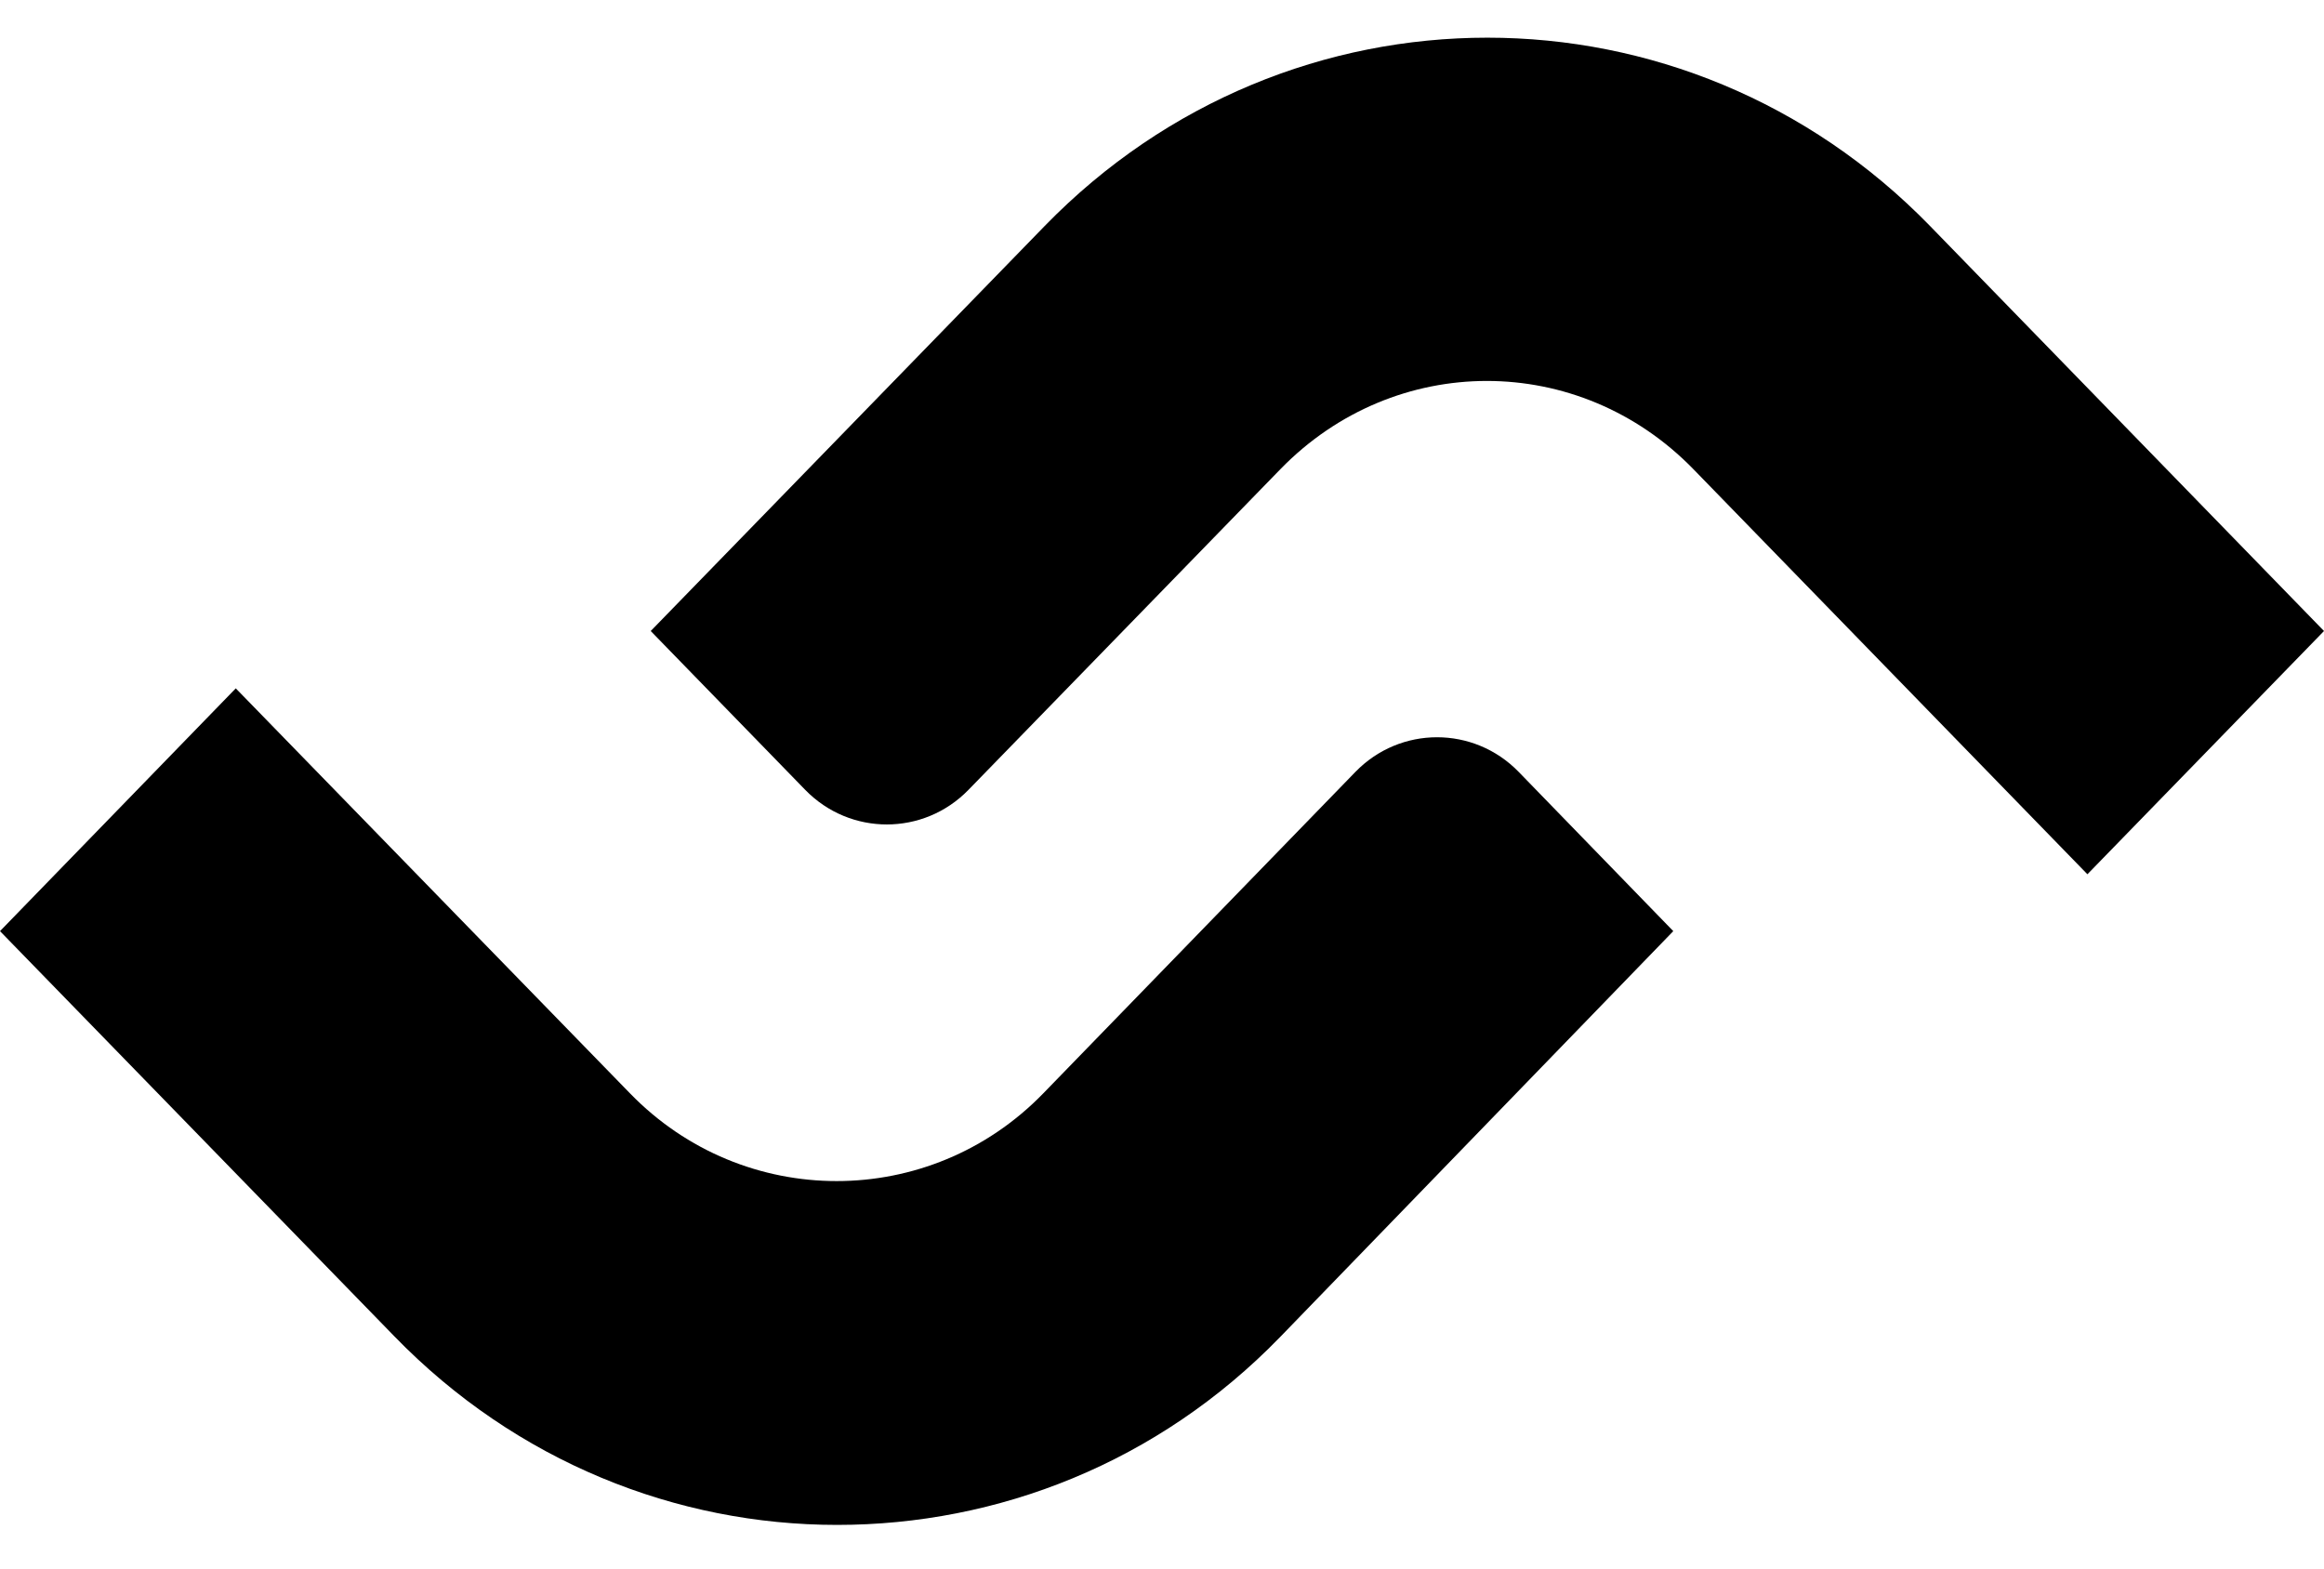
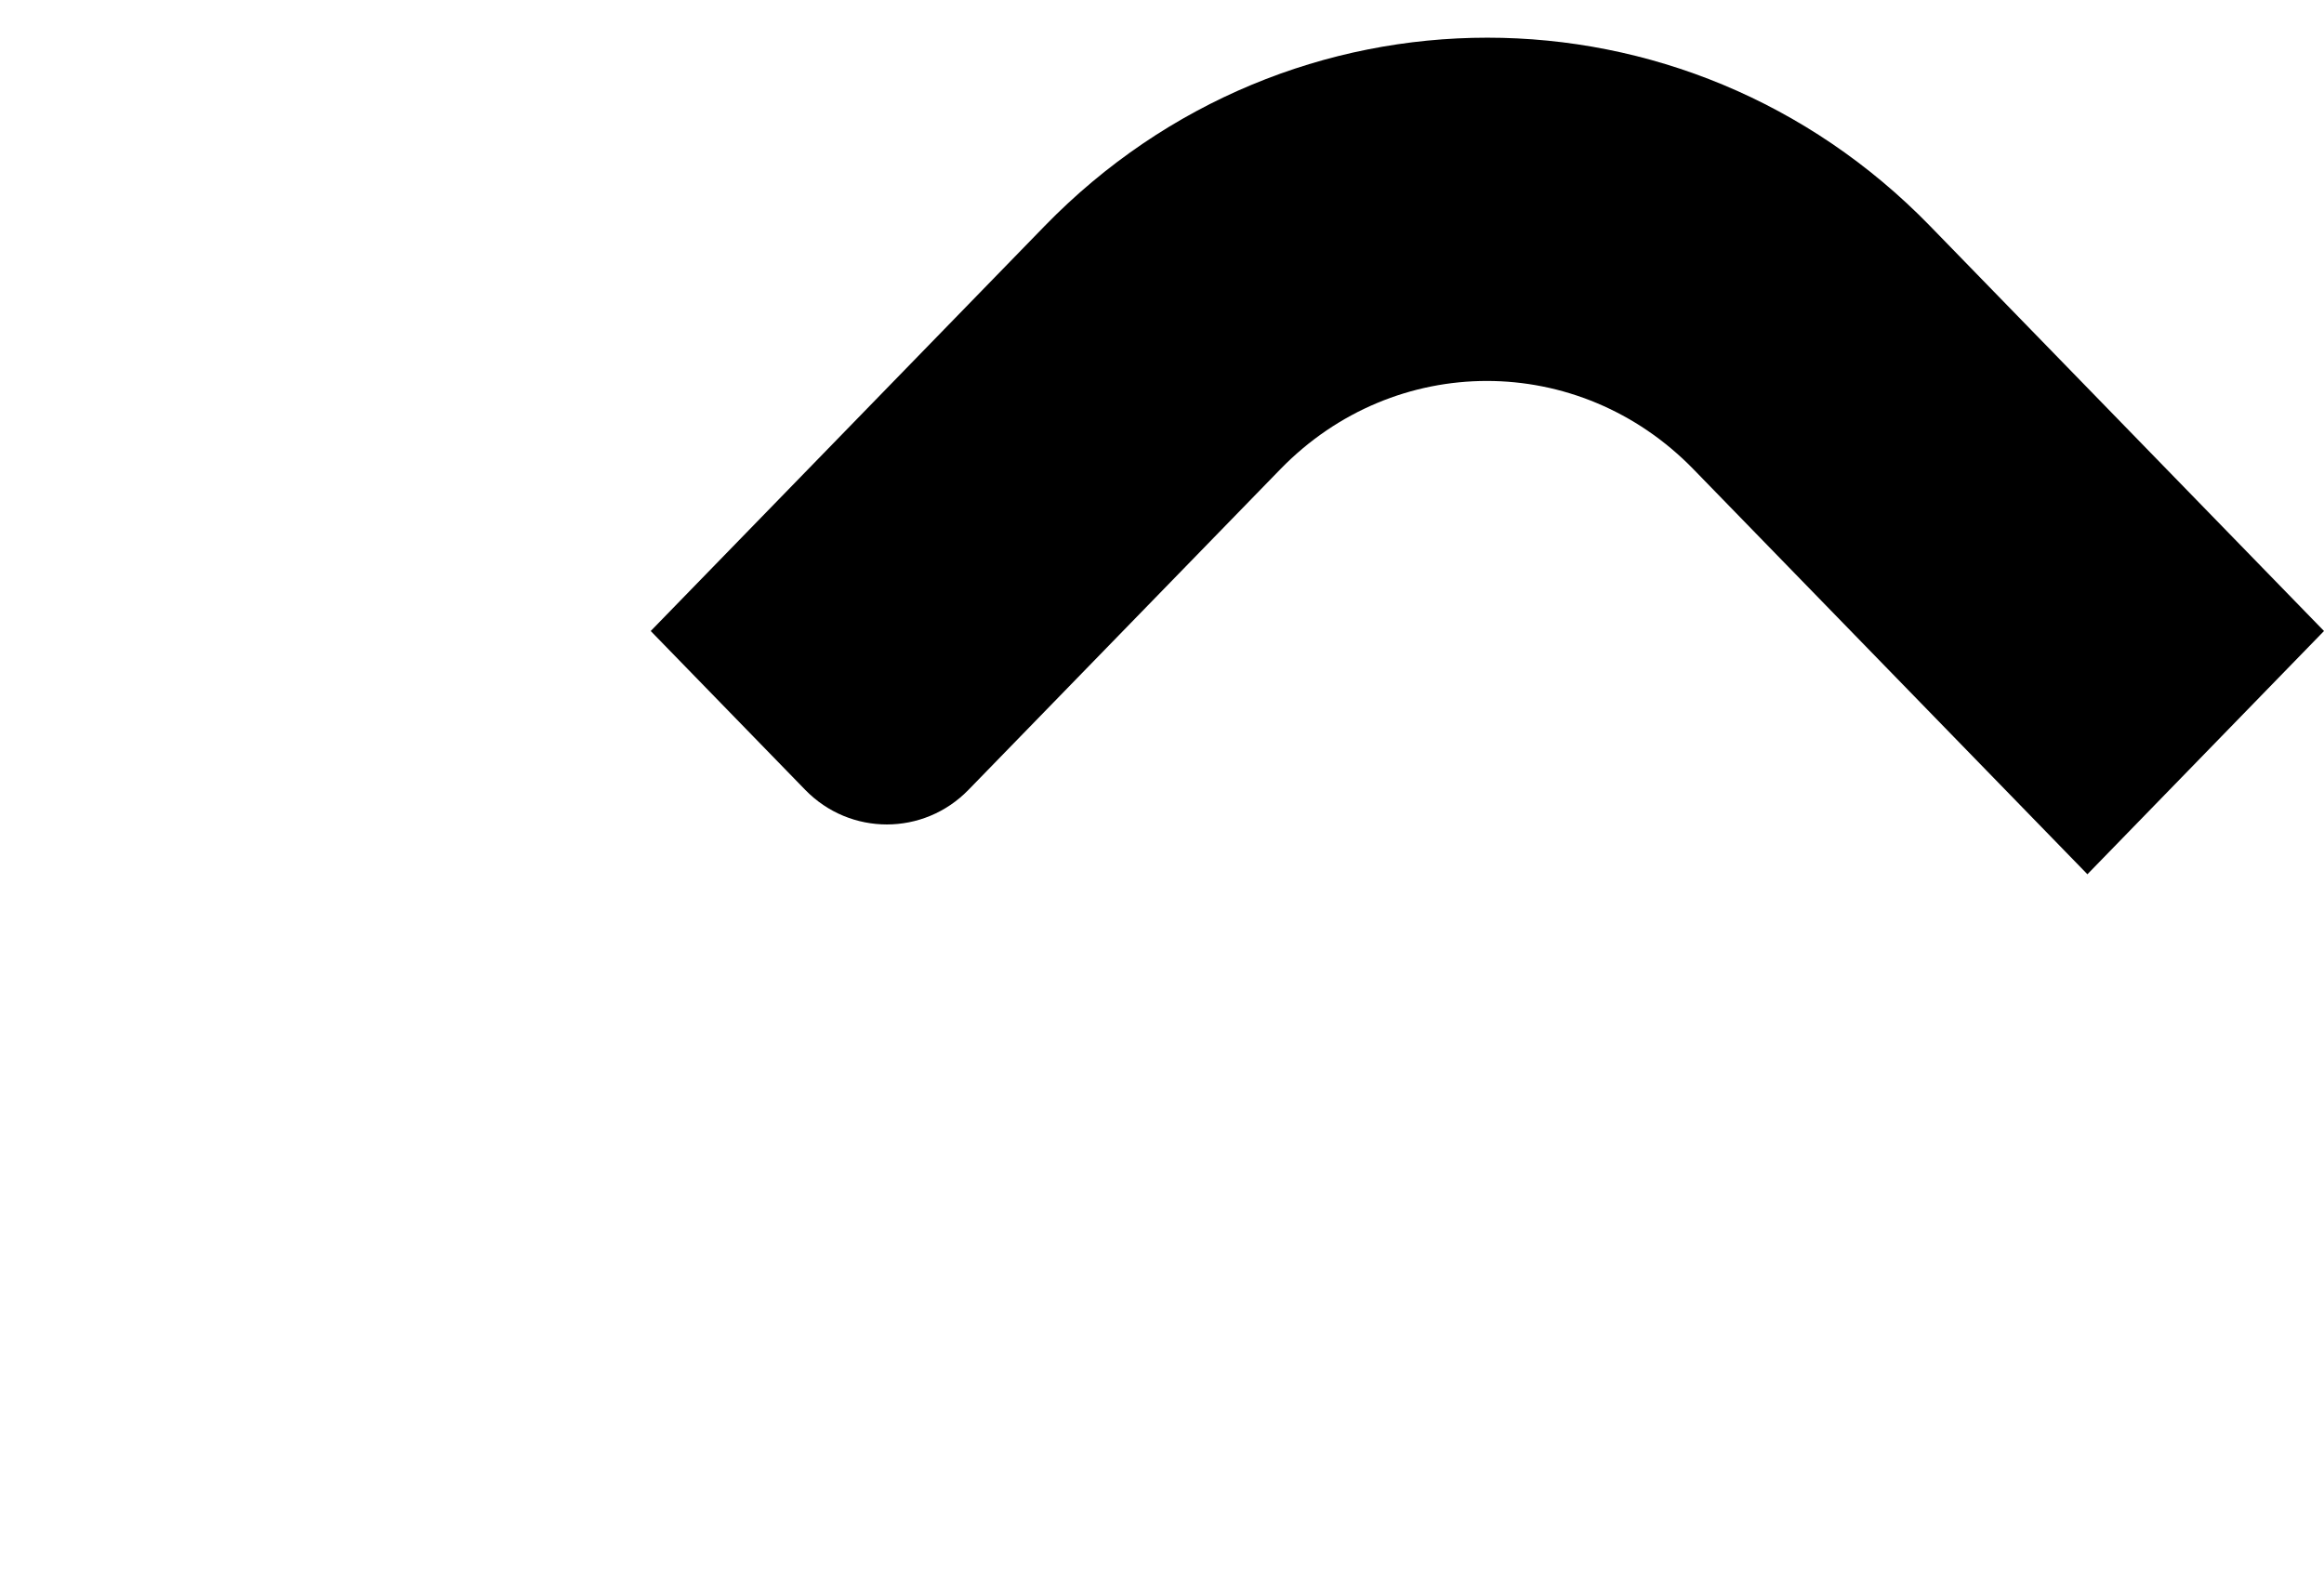
<svg xmlns="http://www.w3.org/2000/svg" width="40" height="27" viewBox="0 0 40 27" fill="none">
-   <path d="M4.058 11.849L10.843 18.82C12.798 20.834 16.002 20.834 17.957 18.82L23.329 13.287C24.101 12.492 25.366 12.492 26.139 13.287L28.8 16.028L22.031 23.017C19.928 25.183 17.168 26.249 14.408 26.249C11.648 26.249 8.888 25.166 6.785 23L0 16.028L4.058 11.849Z" fill="black" />
  <path d="M33.219 3.89L40 10.862L35.928 15.049L29.147 8.077C27.176 6.051 24.007 6.051 22.037 8.077L16.668 13.597C15.896 14.39 14.632 14.39 13.86 13.597L11.2 10.862L17.981 3.89C22.185 -0.432 29.015 -0.432 33.219 3.89Z" fill="black" />
</svg>